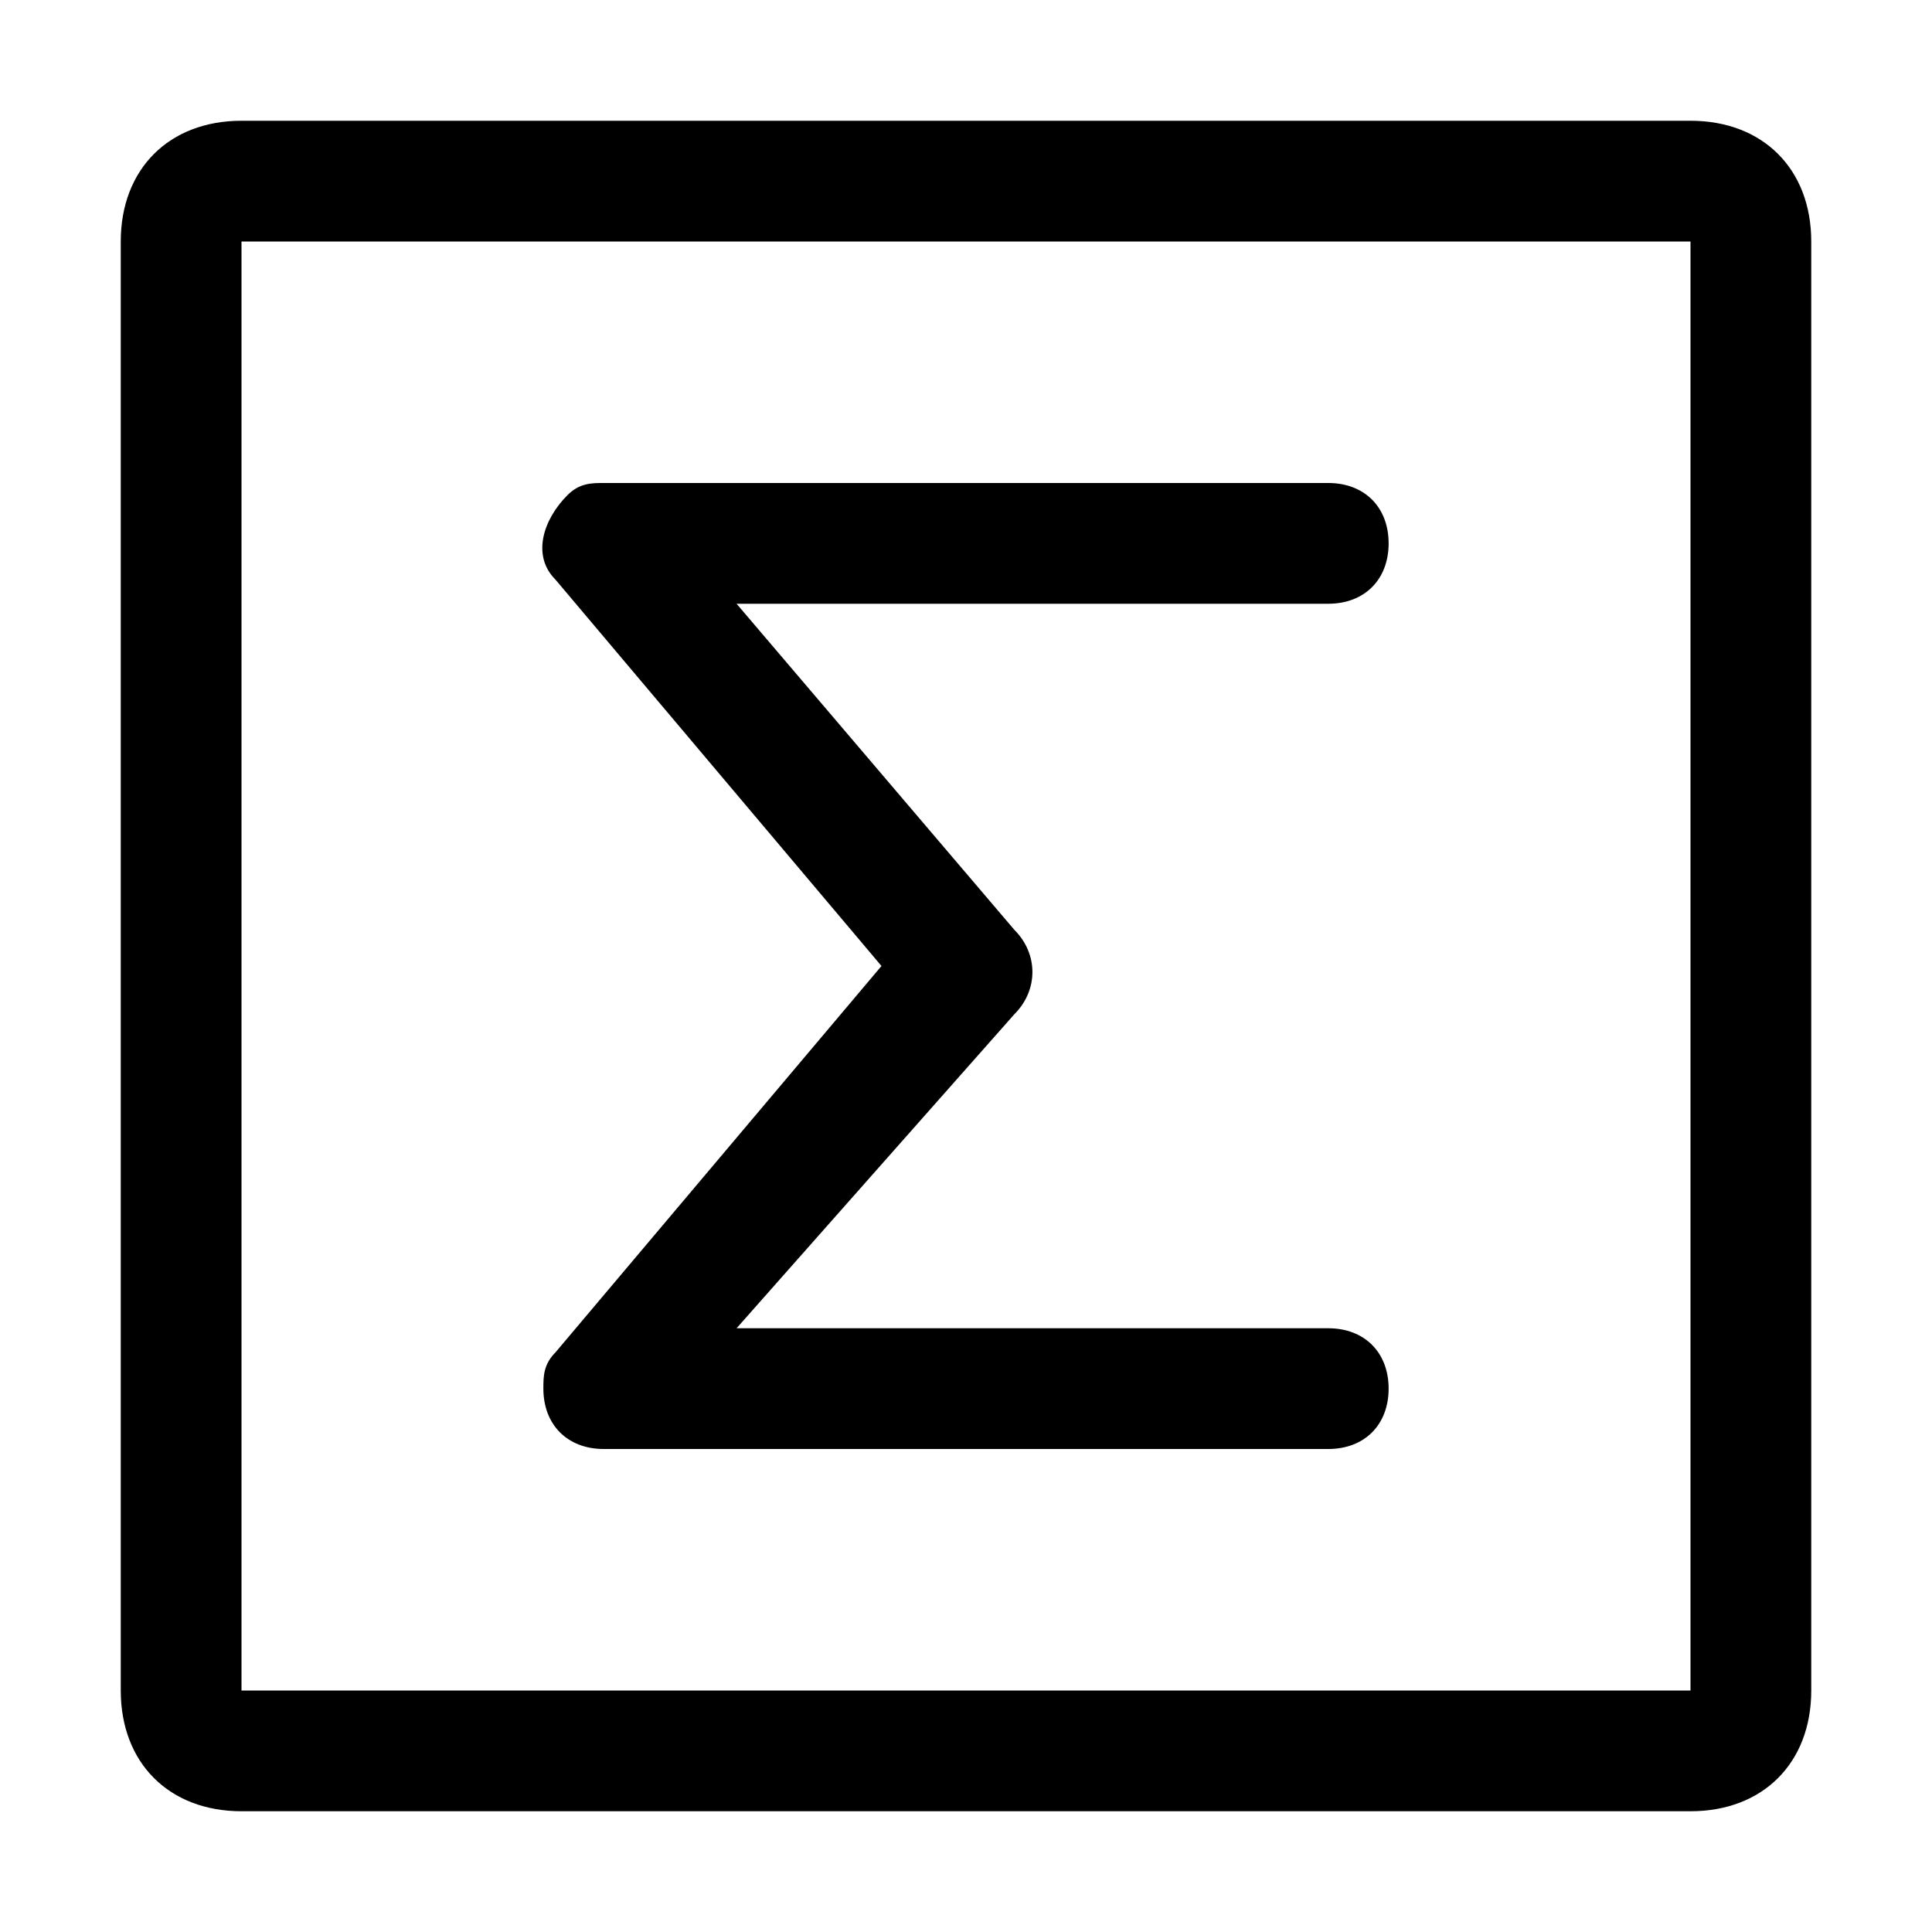
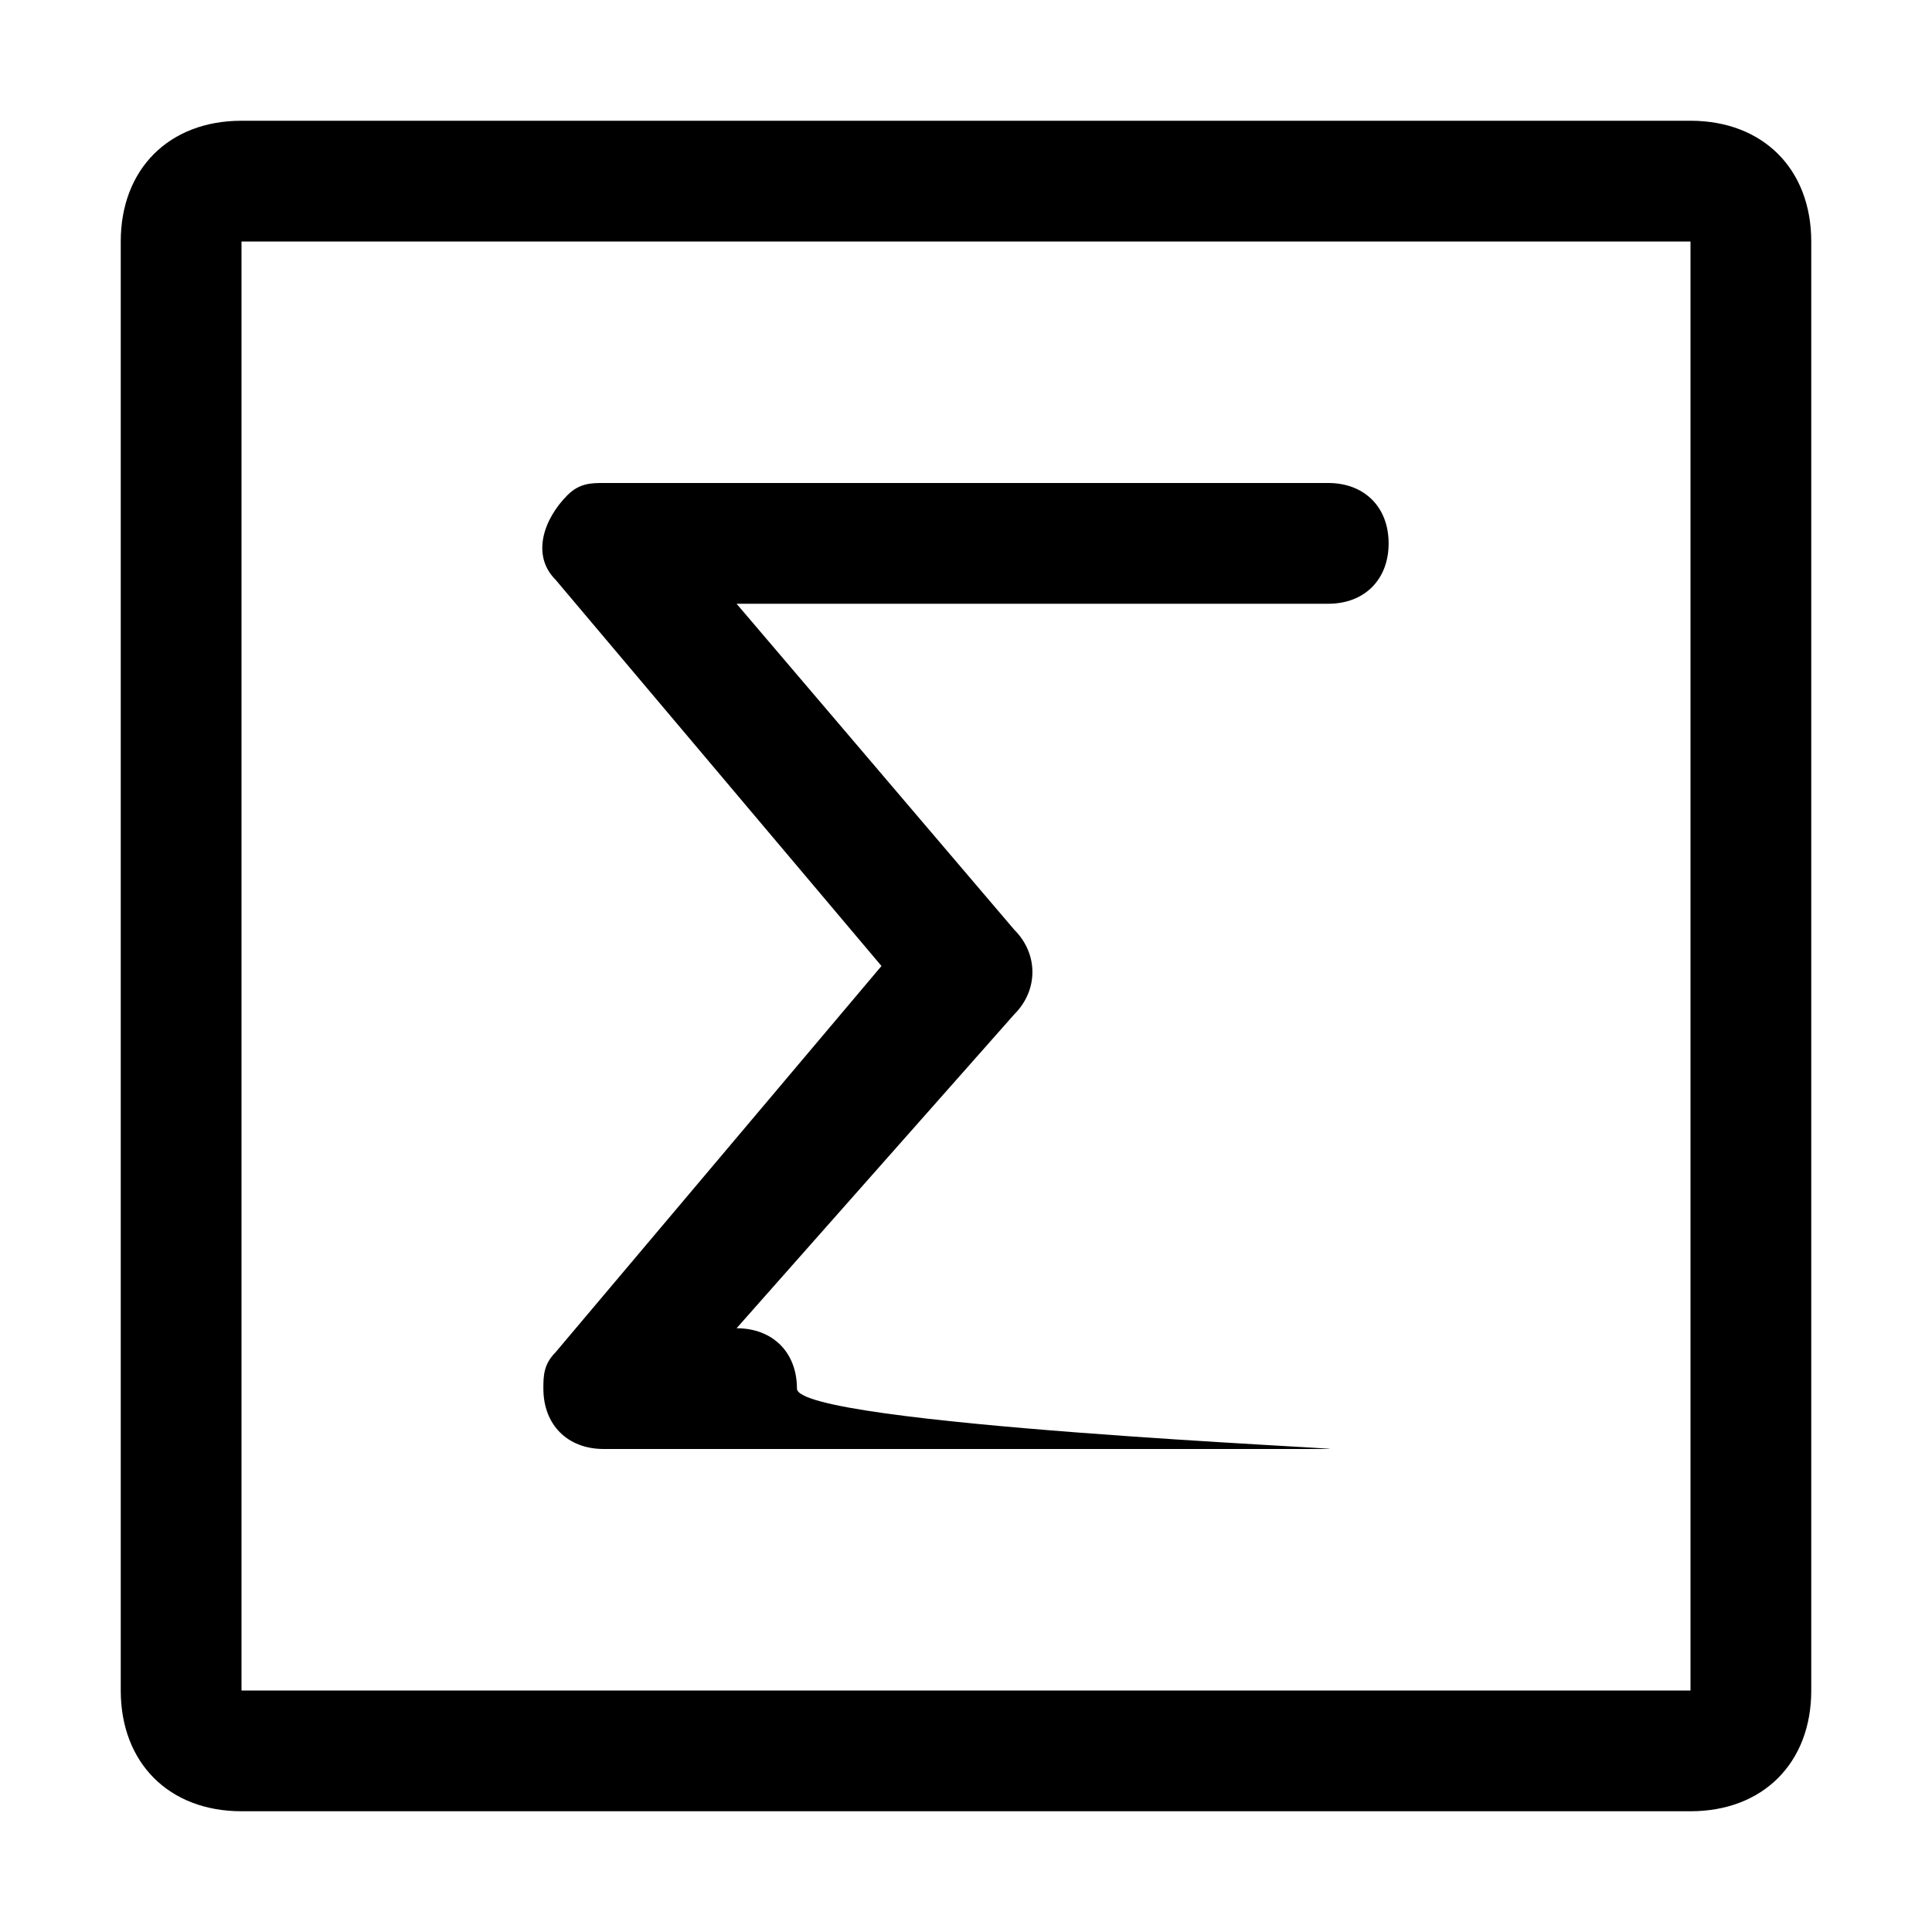
<svg xmlns="http://www.w3.org/2000/svg" style="enable-background:new 0 0 16 16" viewBox="0 0 16 16">
-   <path d="M11,12H5c-0.3,0-0.5-0.2-0.5-0.5c0-0.1,0-0.2,0.1-0.3L7.3,8L4.6,4.8C4.4,4.6,4.5,4.3,4.7,4.1C4.8,4,4.9,4,5,4h6 c0.3,0,0.5,0.2,0.5,0.5S11.3,5,11,5H6.1l2.3,2.7c0.2,0.2,0.2,0.5,0,0.7L6.1,11H11c0.3,0,0.5,0.2,0.5,0.5S11.3,12,11,12z M14,2H2v12 h12V2 M14,1c0.6,0,1,0.4,1,1v12c0,0.6-0.4,1-1,1H2c-0.6,0-1-0.4-1-1V2c0-0.6,0.4-1,1-1H14z" />
+   <path d="M11,12H5c-0.3,0-0.5-0.2-0.5-0.5c0-0.1,0-0.2,0.1-0.3L7.3,8L4.6,4.8C4.4,4.6,4.5,4.3,4.7,4.1C4.8,4,4.9,4,5,4h6 c0.3,0,0.5,0.2,0.5,0.5S11.3,5,11,5H6.1l2.3,2.7c0.2,0.2,0.2,0.5,0,0.7L6.1,11c0.3,0,0.5,0.2,0.5,0.5S11.3,12,11,12z M14,2H2v12 h12V2 M14,1c0.6,0,1,0.4,1,1v12c0,0.6-0.4,1-1,1H2c-0.6,0-1-0.4-1-1V2c0-0.6,0.4-1,1-1H14z" />
</svg>